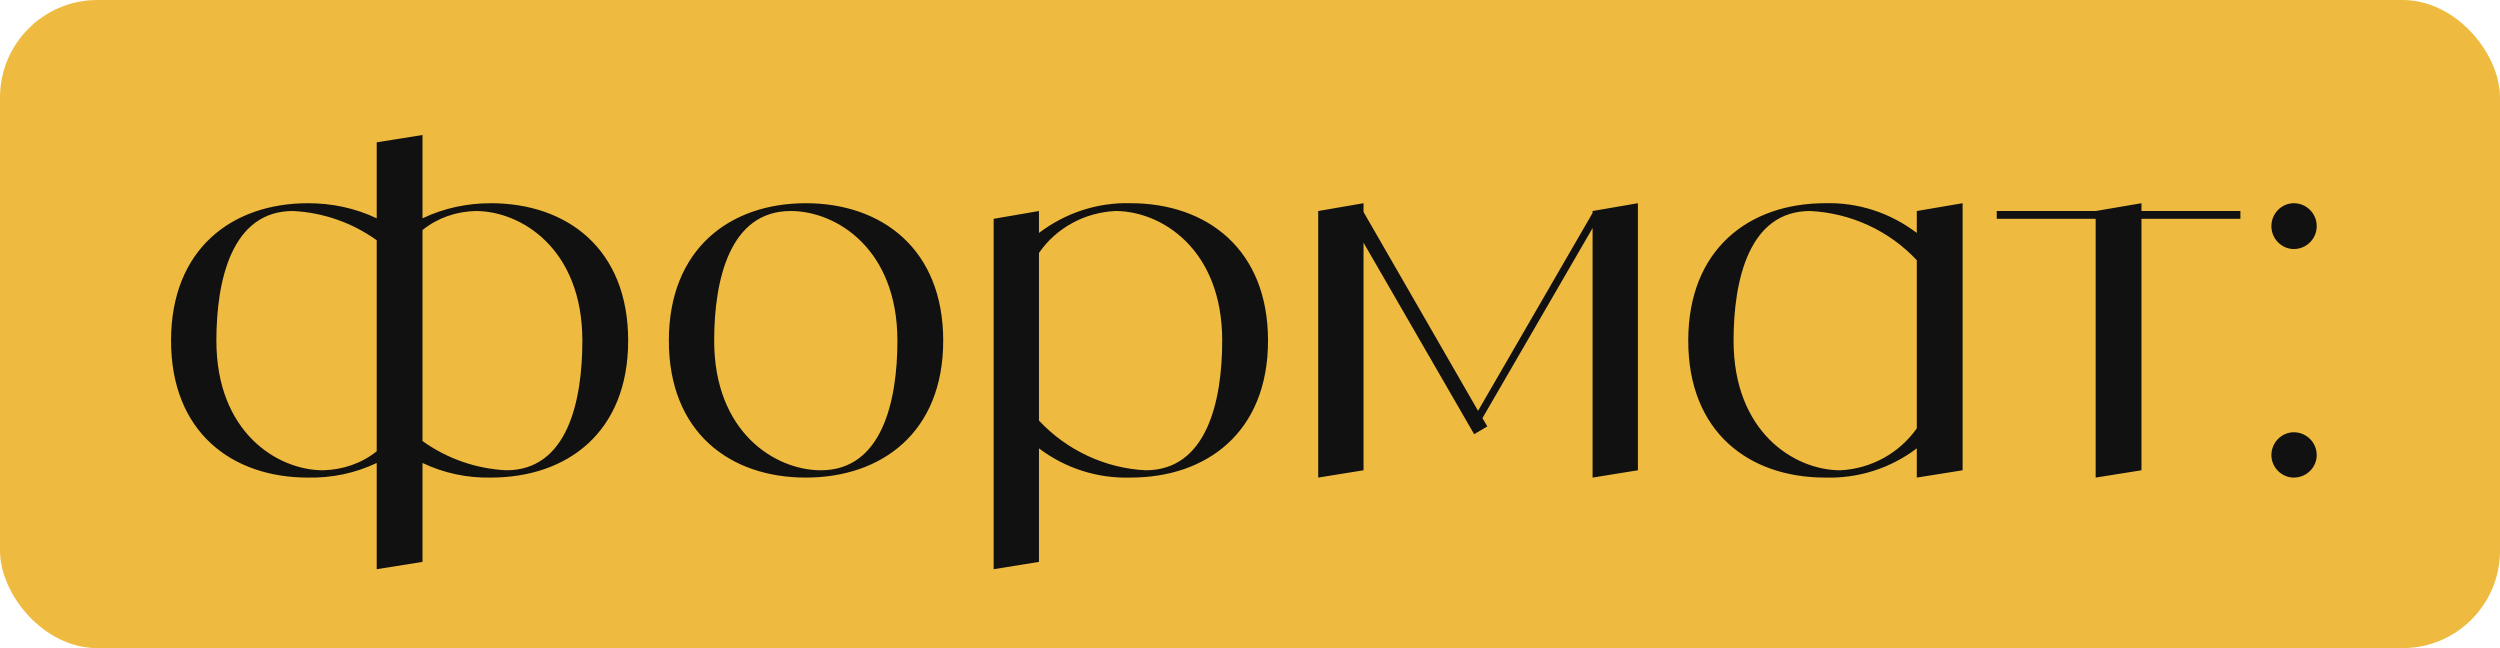
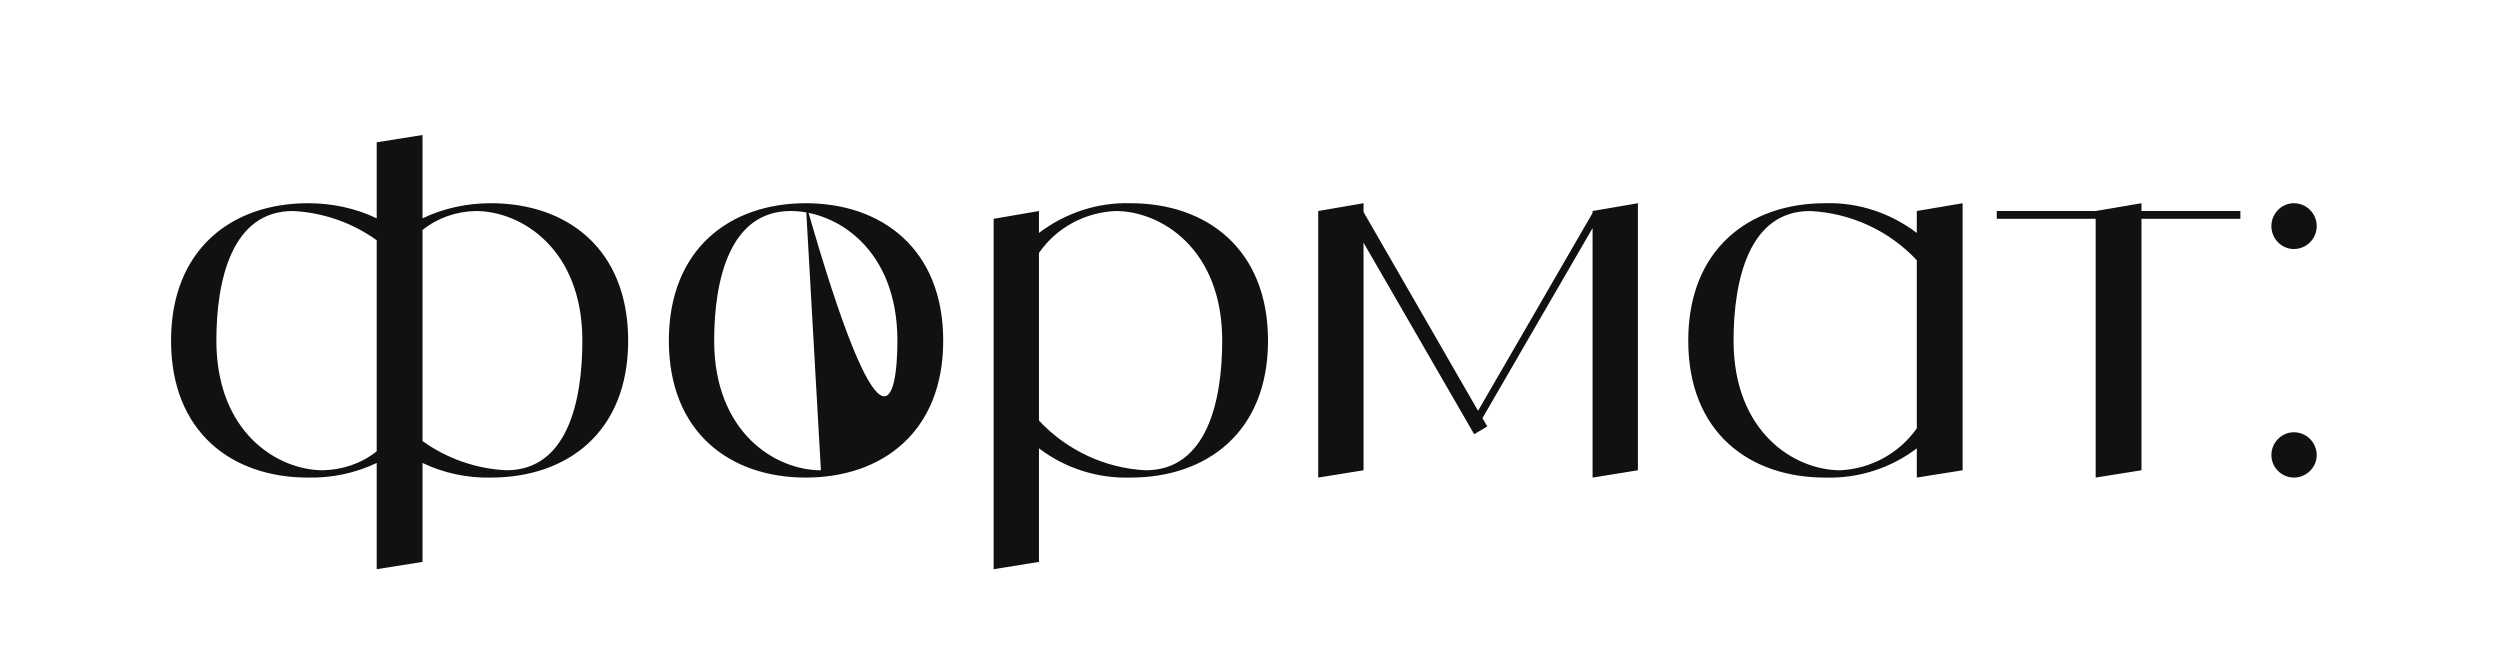
<svg xmlns="http://www.w3.org/2000/svg" width="513" height="133" viewBox="0 0 513 133" fill="none">
-   <rect width="513" height="133" rx="20" fill="#EFBA40" />
-   <path d="M100.7 41.7C116.4 41.7 128.9 51.1 128.9 69.9C128.9 88.7 116.4 98 100.7 98C95.9 98.1 91.1 97.1 86.7 95V115.3L77.3 116.8V95C72.9 97.1 68.1 98.1 63.2 98C47.6 98 35.1 88.7 35.1 69.9C35.1 51.1 47.6 41.7 63.2 41.7C68.1 41.7 72.9 42.7 77.3 44.8V29.2L86.7 27.7V44.8C91.1 42.7 95.9 41.7 100.7 41.7ZM66.3 96.5C70.3 96.4 74.2 95.1 77.3 92.6V49.3C72.3 45.7 66.3 43.6 60.1 43.3C47.6 43.3 44.4 57.4 44.4 69.9C44.4 88.7 56.9 96.5 66.3 96.5ZM103.9 96.5C116.4 96.5 119.5 82.4 119.5 69.9C119.5 51.1 107 43.3 97.6 43.3C93.6 43.4 89.8 44.7 86.7 47.2V90.5C91.7 94.1 97.7 96.2 103.9 96.5ZM165.348 41.7C180.948 41.7 193.548 51.1 193.548 69.9C193.548 88.7 180.948 98 165.348 98C149.748 98 137.248 88.7 137.248 69.9C137.248 51.1 149.748 41.7 165.348 41.7ZM168.448 96.5C180.948 96.5 184.148 82.4 184.148 69.9C184.148 51.1 171.648 43.3 162.248 43.3C149.748 43.3 146.548 57.4 146.548 69.9C146.548 88.7 159.048 96.5 168.448 96.5ZM231.997 41.7C247.597 41.7 260.197 51.1 260.197 69.9C260.197 88.7 247.597 98 231.997 98C225.197 98.2 218.597 96.1 213.197 92V115.3L203.897 116.8V44.9L213.197 43.3V47.8C218.597 43.7 225.197 41.5 231.997 41.7ZM235.097 96.5C247.597 96.5 250.797 82.4 250.797 69.9C250.797 51.1 238.297 43.3 228.897 43.3C222.597 43.6 216.797 46.7 213.197 51.9V86.3C218.897 92.4 226.797 96.1 235.097 96.5ZM326.798 43.3L336.098 41.7V96.5L326.798 98V46.8L304.198 85.8L305.198 87.5L302.498 89.1L279.798 49.8V96.5L270.498 98V43.3L279.798 41.7V43.5L303.298 84.3L326.798 43.7V43.3ZM393.328 43.3L402.728 41.7V96.5L393.328 98V92C387.928 96.1 381.328 98.2 374.528 98C358.928 98 346.428 88.7 346.428 69.9C346.428 51.1 358.928 41.7 374.528 41.7C381.328 41.5 387.928 43.7 393.328 47.8V43.3ZM377.628 96.5C383.928 96.2 389.728 93 393.328 87.9V53.4C387.628 47.3 379.728 43.7 371.428 43.3C358.928 43.3 355.728 57.4 355.728 69.9C355.728 88.7 368.228 96.5 377.628 96.5ZM459.73 43.3V44.9H439.43V96.5L430.03 98V44.9H409.73V43.3H430.03L439.43 41.7V43.3H459.73ZM470.69 98C468.19 98 466.09 95.9 466.09 93.4C466.09 90.8 468.19 88.7 470.69 88.7C473.29 88.7 475.39 90.8 475.39 93.4C475.39 95.9 473.29 98 470.69 98ZM470.69 51.1C468.19 51.1 466.09 49 466.09 46.4C466.09 43.8 468.19 41.7 470.69 41.7C473.29 41.7 475.39 43.8 475.39 46.4C475.39 49 473.29 51.1 470.69 51.1Z" fill="#111111" />
+   <path d="M100.7 41.7C116.4 41.7 128.9 51.1 128.9 69.9C128.9 88.7 116.4 98 100.7 98C95.9 98.1 91.1 97.1 86.7 95V115.3L77.3 116.8V95C72.9 97.1 68.1 98.1 63.2 98C47.6 98 35.1 88.7 35.1 69.9C35.1 51.1 47.6 41.7 63.2 41.7C68.1 41.7 72.9 42.7 77.3 44.8V29.2L86.7 27.7V44.8C91.1 42.7 95.9 41.7 100.7 41.7ZM66.3 96.5C70.3 96.4 74.2 95.1 77.3 92.6V49.3C72.3 45.7 66.3 43.6 60.1 43.3C47.6 43.3 44.4 57.4 44.4 69.9C44.4 88.7 56.9 96.5 66.3 96.5ZM103.9 96.5C116.4 96.5 119.5 82.4 119.5 69.9C119.5 51.1 107 43.3 97.6 43.3C93.6 43.4 89.8 44.7 86.7 47.2V90.5C91.7 94.1 97.7 96.2 103.9 96.5ZM165.348 41.7C180.948 41.7 193.548 51.1 193.548 69.9C193.548 88.7 180.948 98 165.348 98C149.748 98 137.248 88.7 137.248 69.9C137.248 51.1 149.748 41.7 165.348 41.7ZC180.948 96.5 184.148 82.4 184.148 69.9C184.148 51.1 171.648 43.3 162.248 43.3C149.748 43.3 146.548 57.4 146.548 69.9C146.548 88.7 159.048 96.5 168.448 96.5ZM231.997 41.7C247.597 41.7 260.197 51.1 260.197 69.9C260.197 88.7 247.597 98 231.997 98C225.197 98.2 218.597 96.1 213.197 92V115.3L203.897 116.8V44.9L213.197 43.3V47.8C218.597 43.7 225.197 41.5 231.997 41.7ZM235.097 96.5C247.597 96.5 250.797 82.4 250.797 69.9C250.797 51.1 238.297 43.3 228.897 43.3C222.597 43.6 216.797 46.7 213.197 51.9V86.3C218.897 92.4 226.797 96.1 235.097 96.5ZM326.798 43.3L336.098 41.7V96.5L326.798 98V46.8L304.198 85.8L305.198 87.5L302.498 89.1L279.798 49.8V96.5L270.498 98V43.3L279.798 41.7V43.5L303.298 84.3L326.798 43.7V43.3ZM393.328 43.3L402.728 41.7V96.5L393.328 98V92C387.928 96.1 381.328 98.2 374.528 98C358.928 98 346.428 88.7 346.428 69.9C346.428 51.1 358.928 41.7 374.528 41.7C381.328 41.5 387.928 43.7 393.328 47.8V43.3ZM377.628 96.5C383.928 96.2 389.728 93 393.328 87.9V53.4C387.628 47.3 379.728 43.7 371.428 43.3C358.928 43.3 355.728 57.4 355.728 69.9C355.728 88.7 368.228 96.5 377.628 96.5ZM459.73 43.3V44.9H439.43V96.5L430.03 98V44.9H409.73V43.3H430.03L439.43 41.7V43.3H459.73ZM470.69 98C468.19 98 466.09 95.9 466.09 93.4C466.09 90.8 468.19 88.7 470.69 88.7C473.29 88.7 475.39 90.8 475.39 93.4C475.39 95.9 473.29 98 470.69 98ZM470.69 51.1C468.19 51.1 466.09 49 466.09 46.4C466.09 43.8 468.19 41.7 470.69 41.7C473.29 41.7 475.39 43.8 475.39 46.4C475.39 49 473.29 51.1 470.69 51.1Z" fill="#111111" />
</svg>